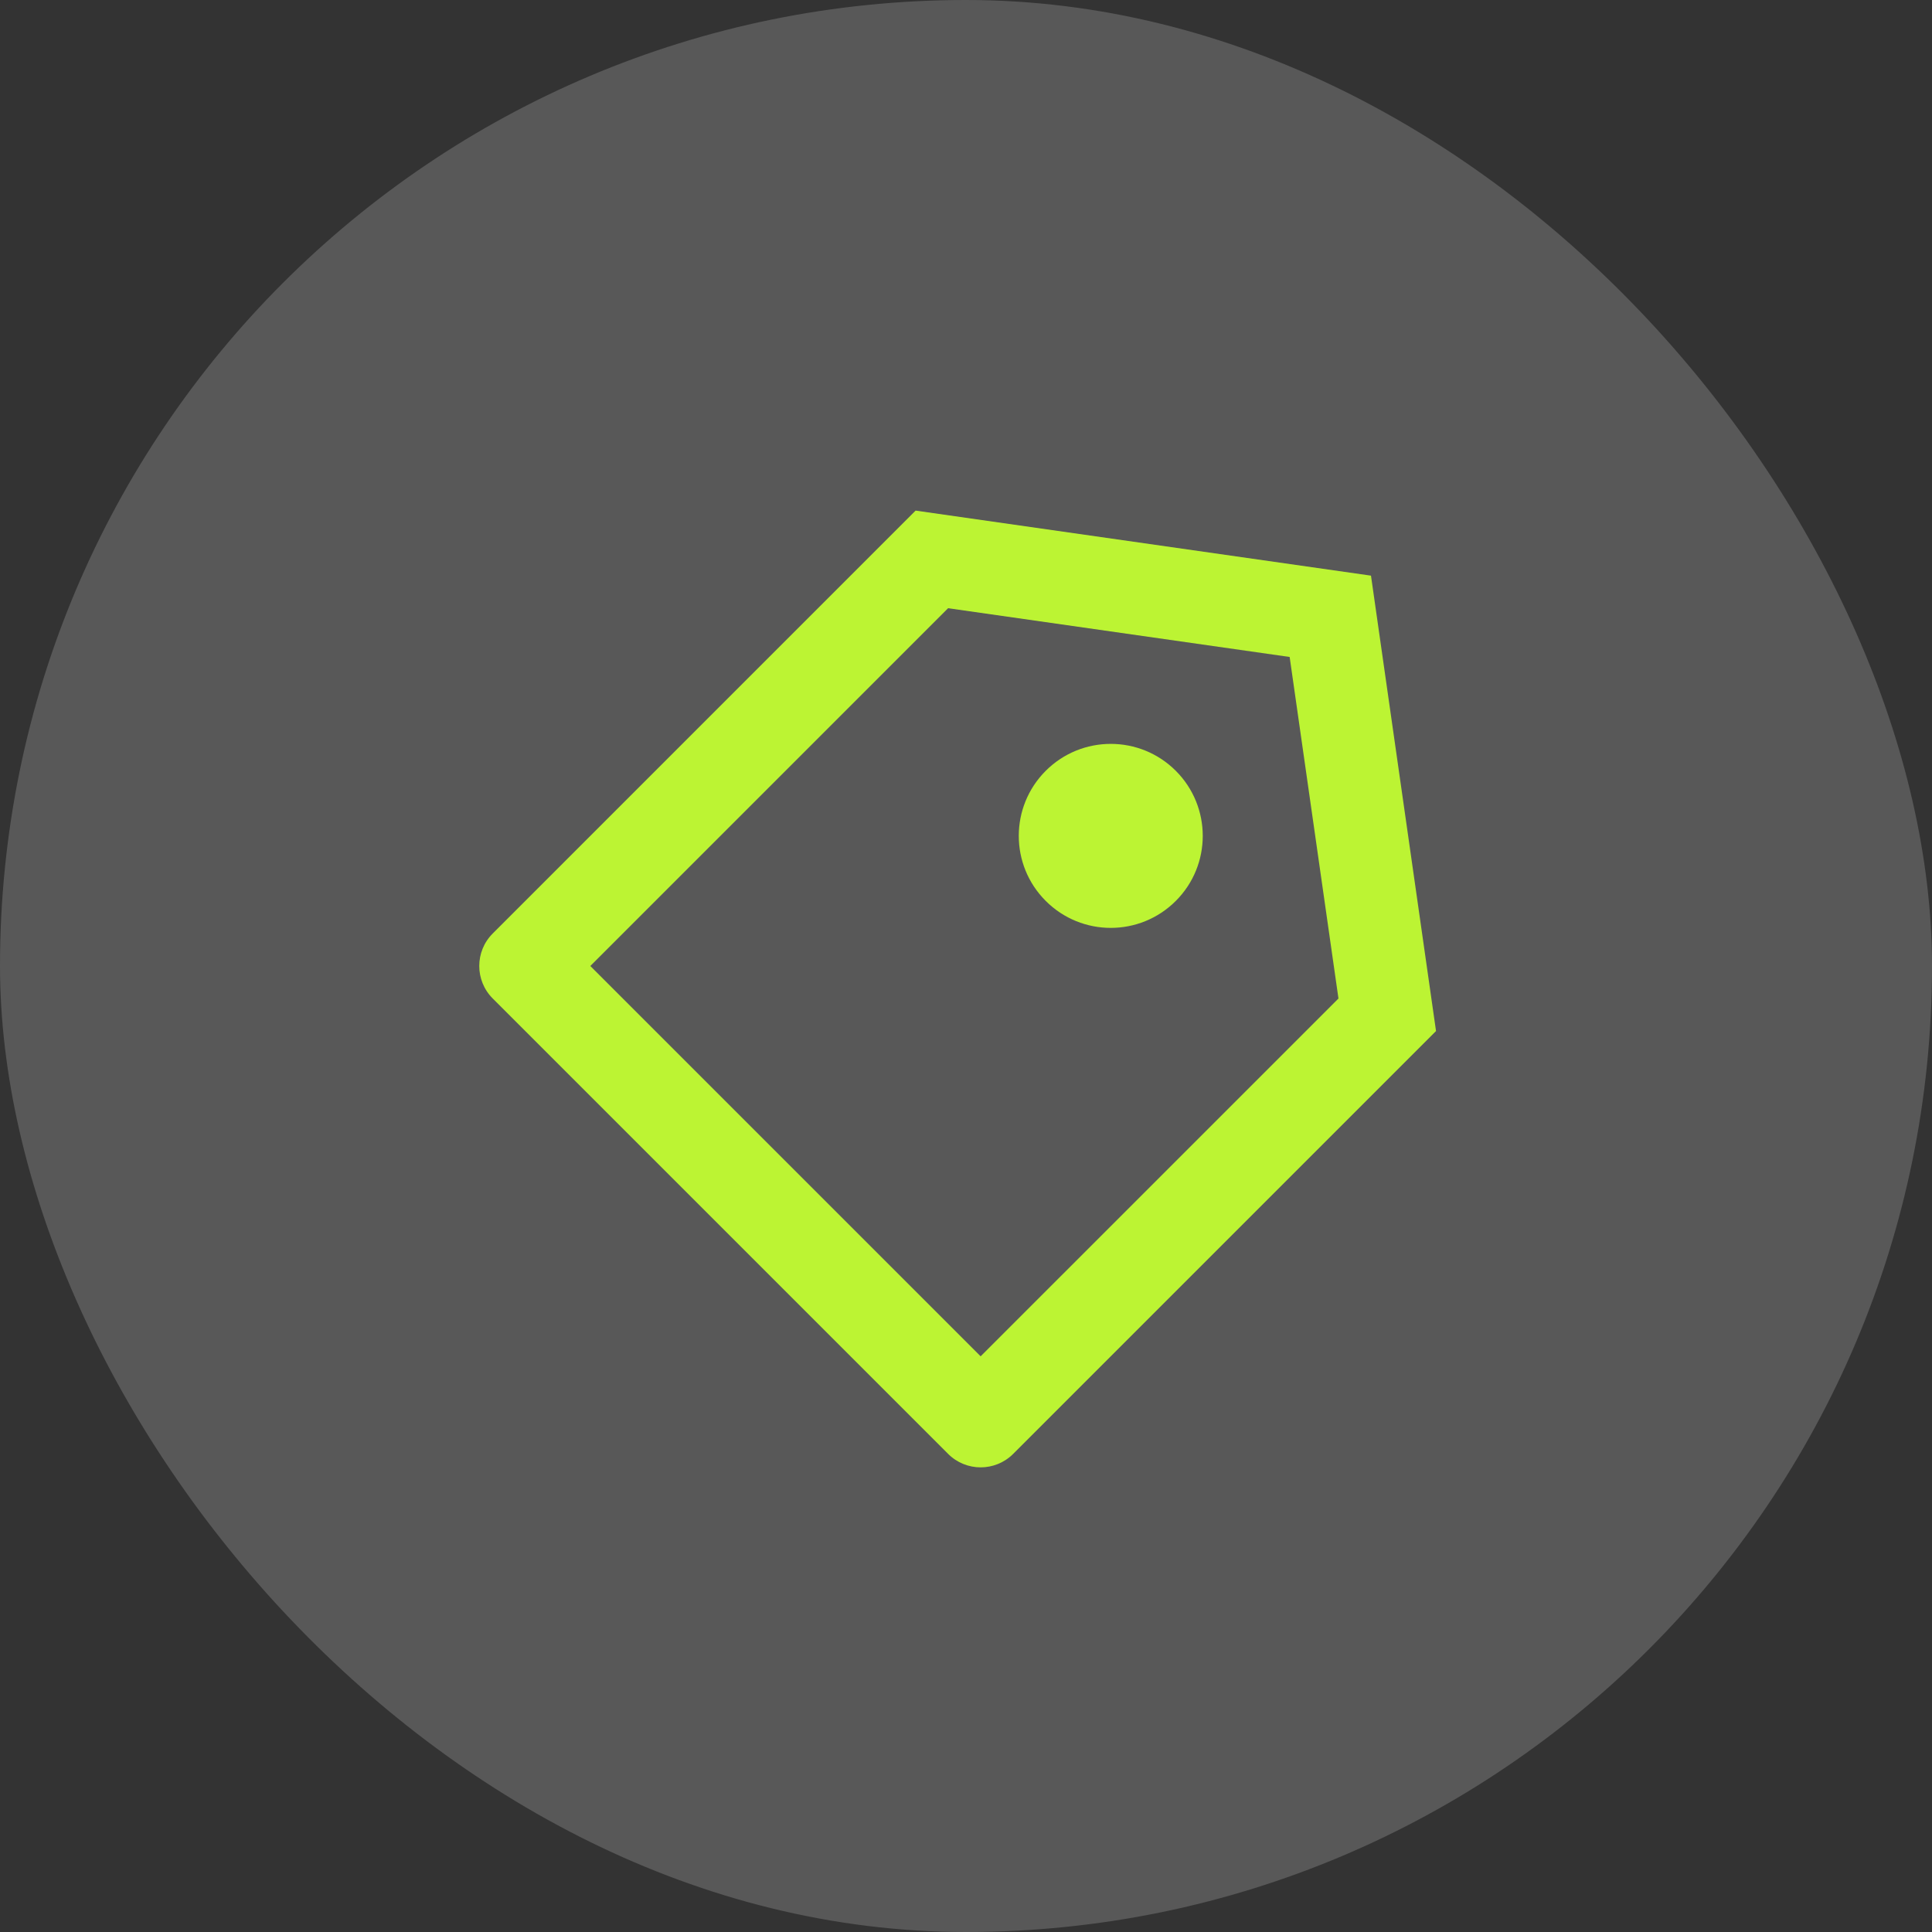
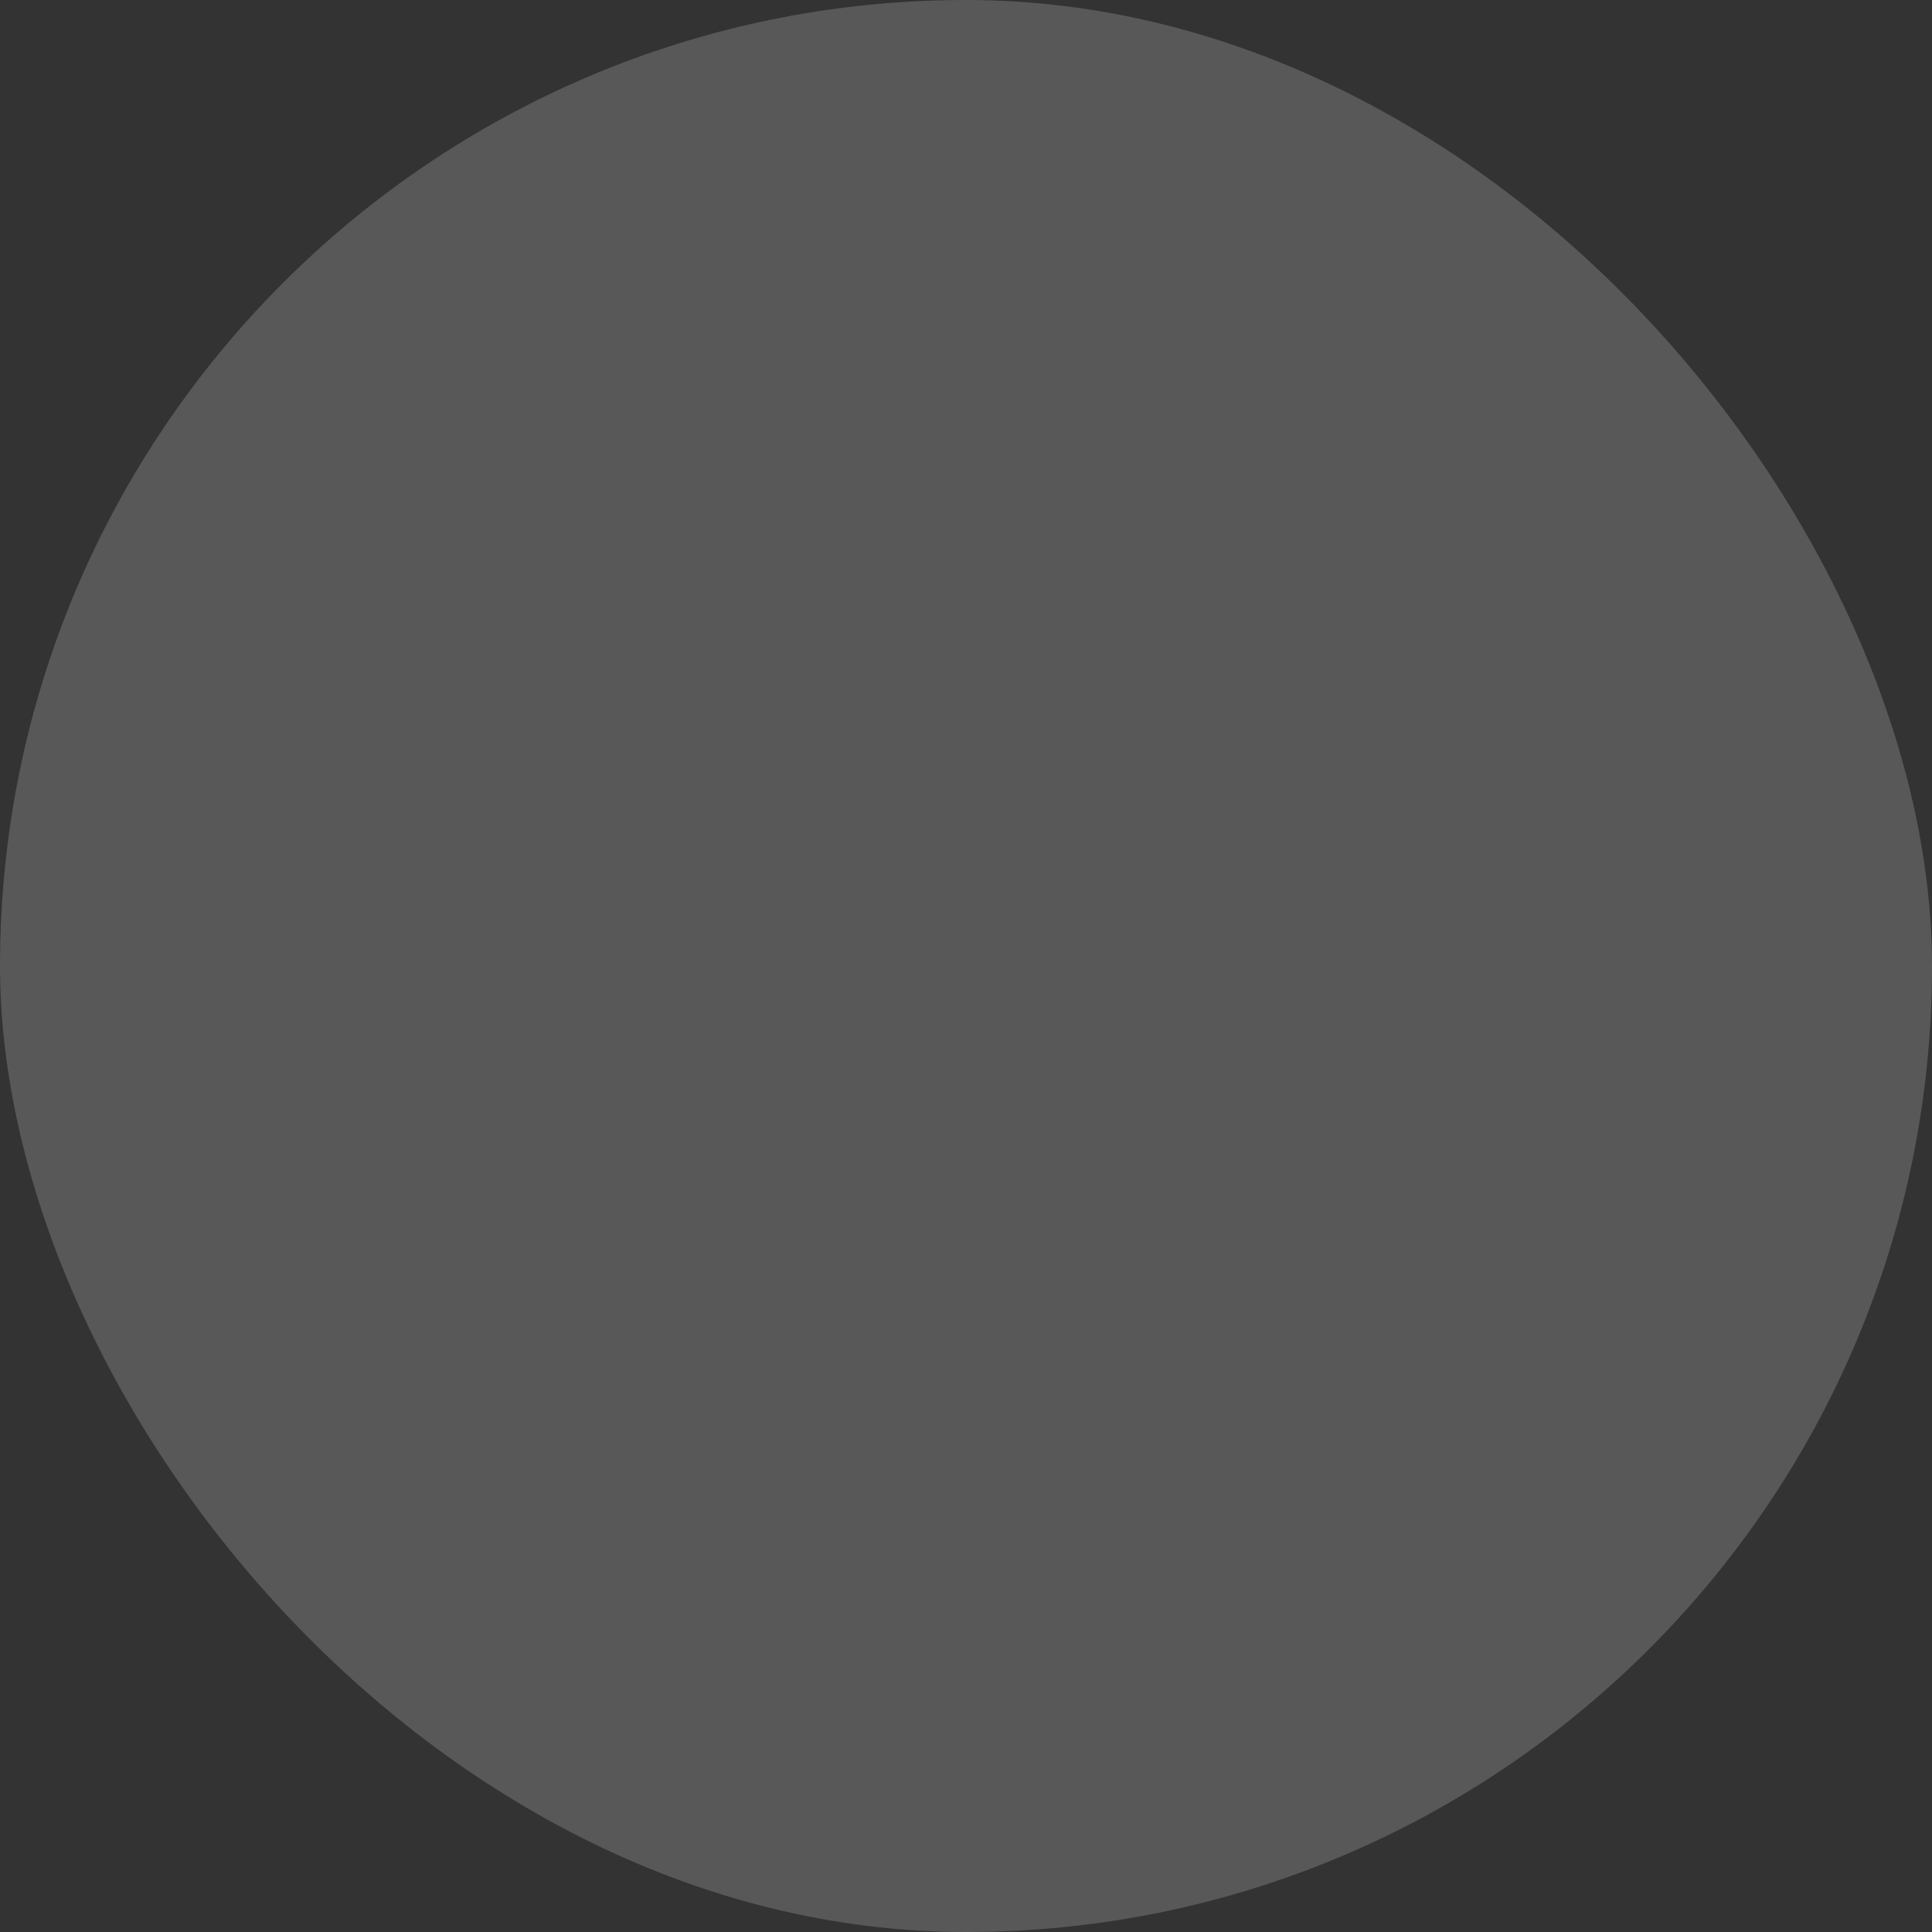
<svg xmlns="http://www.w3.org/2000/svg" fill="none" viewBox="0 0 42 42" height="42" width="42">
  <rect x="0" y="0" width="42" height="42" fill="#333333" stroke="none" />
  <rect fill-opacity="0.2" fill="#EBEBEB" rx="21" height="42" width="42" />
-   <path fill="#BCF433" d="M19.904 11.1L29.804 12.514L31.218 22.414L22.026 31.606C21.635 31.997 21.002 31.997 20.611 31.606L10.712 21.707C10.321 21.316 10.321 20.683 10.712 20.293L19.904 11.1ZM20.611 13.222L12.833 21L21.318 29.485L29.097 21.707L28.036 14.282L20.611 13.222ZM22.733 19.585C21.952 18.805 21.952 17.538 22.733 16.757C23.514 15.976 24.78 15.976 25.561 16.757C26.342 17.538 26.342 18.805 25.561 19.585C24.78 20.367 23.514 20.367 22.733 19.585Z" />
</svg>